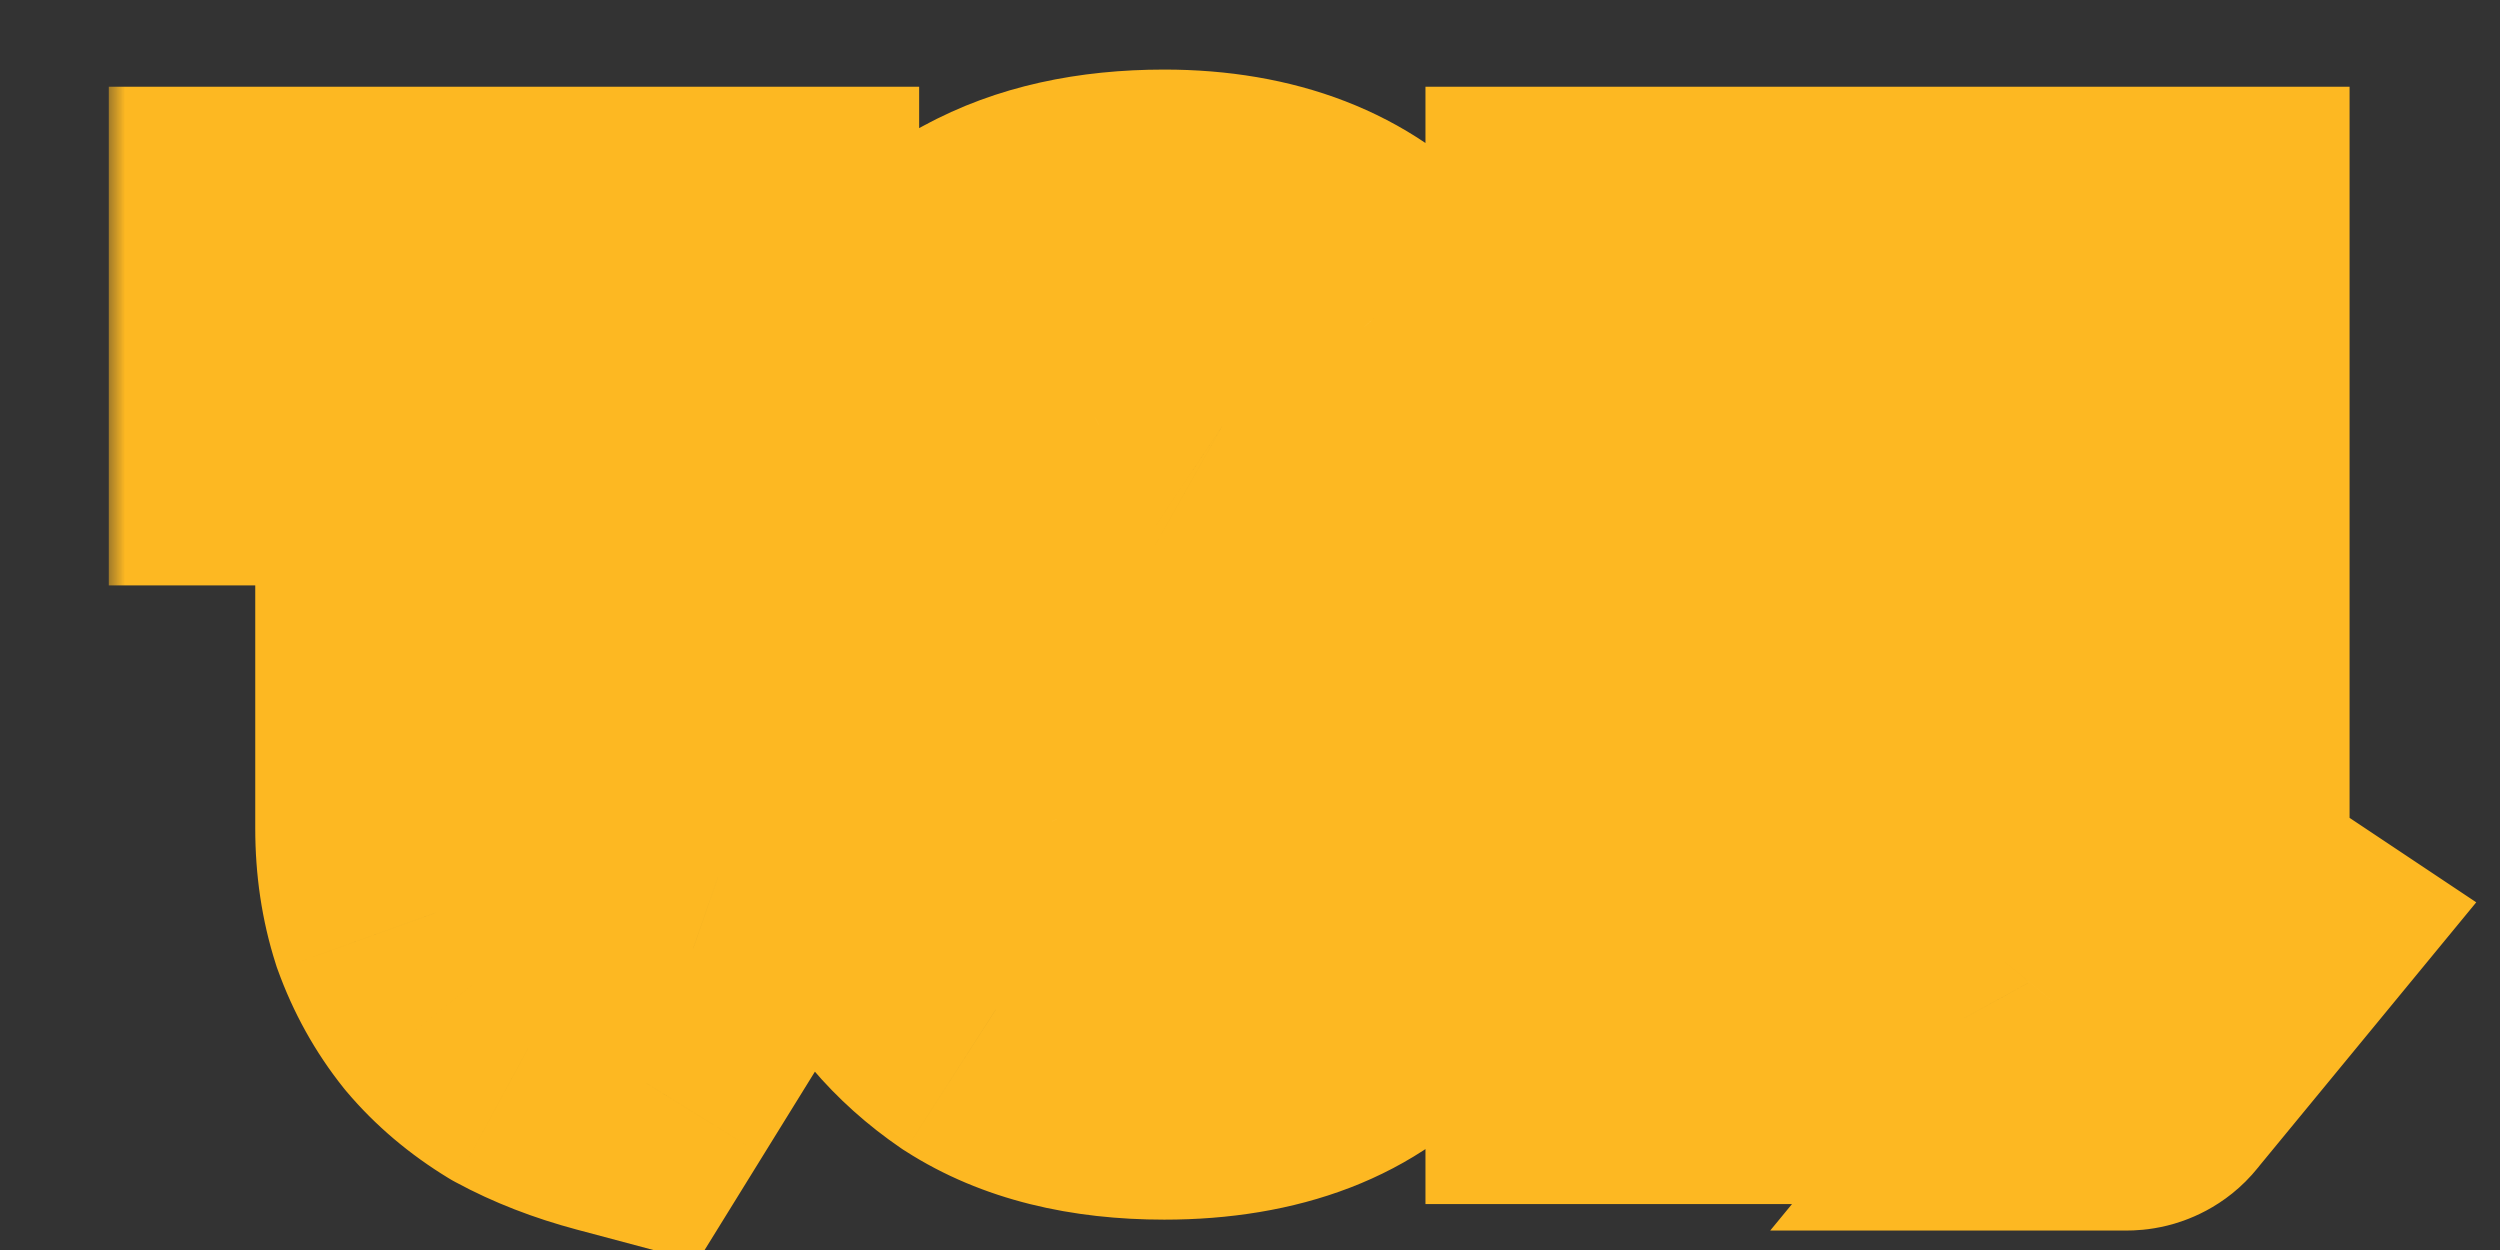
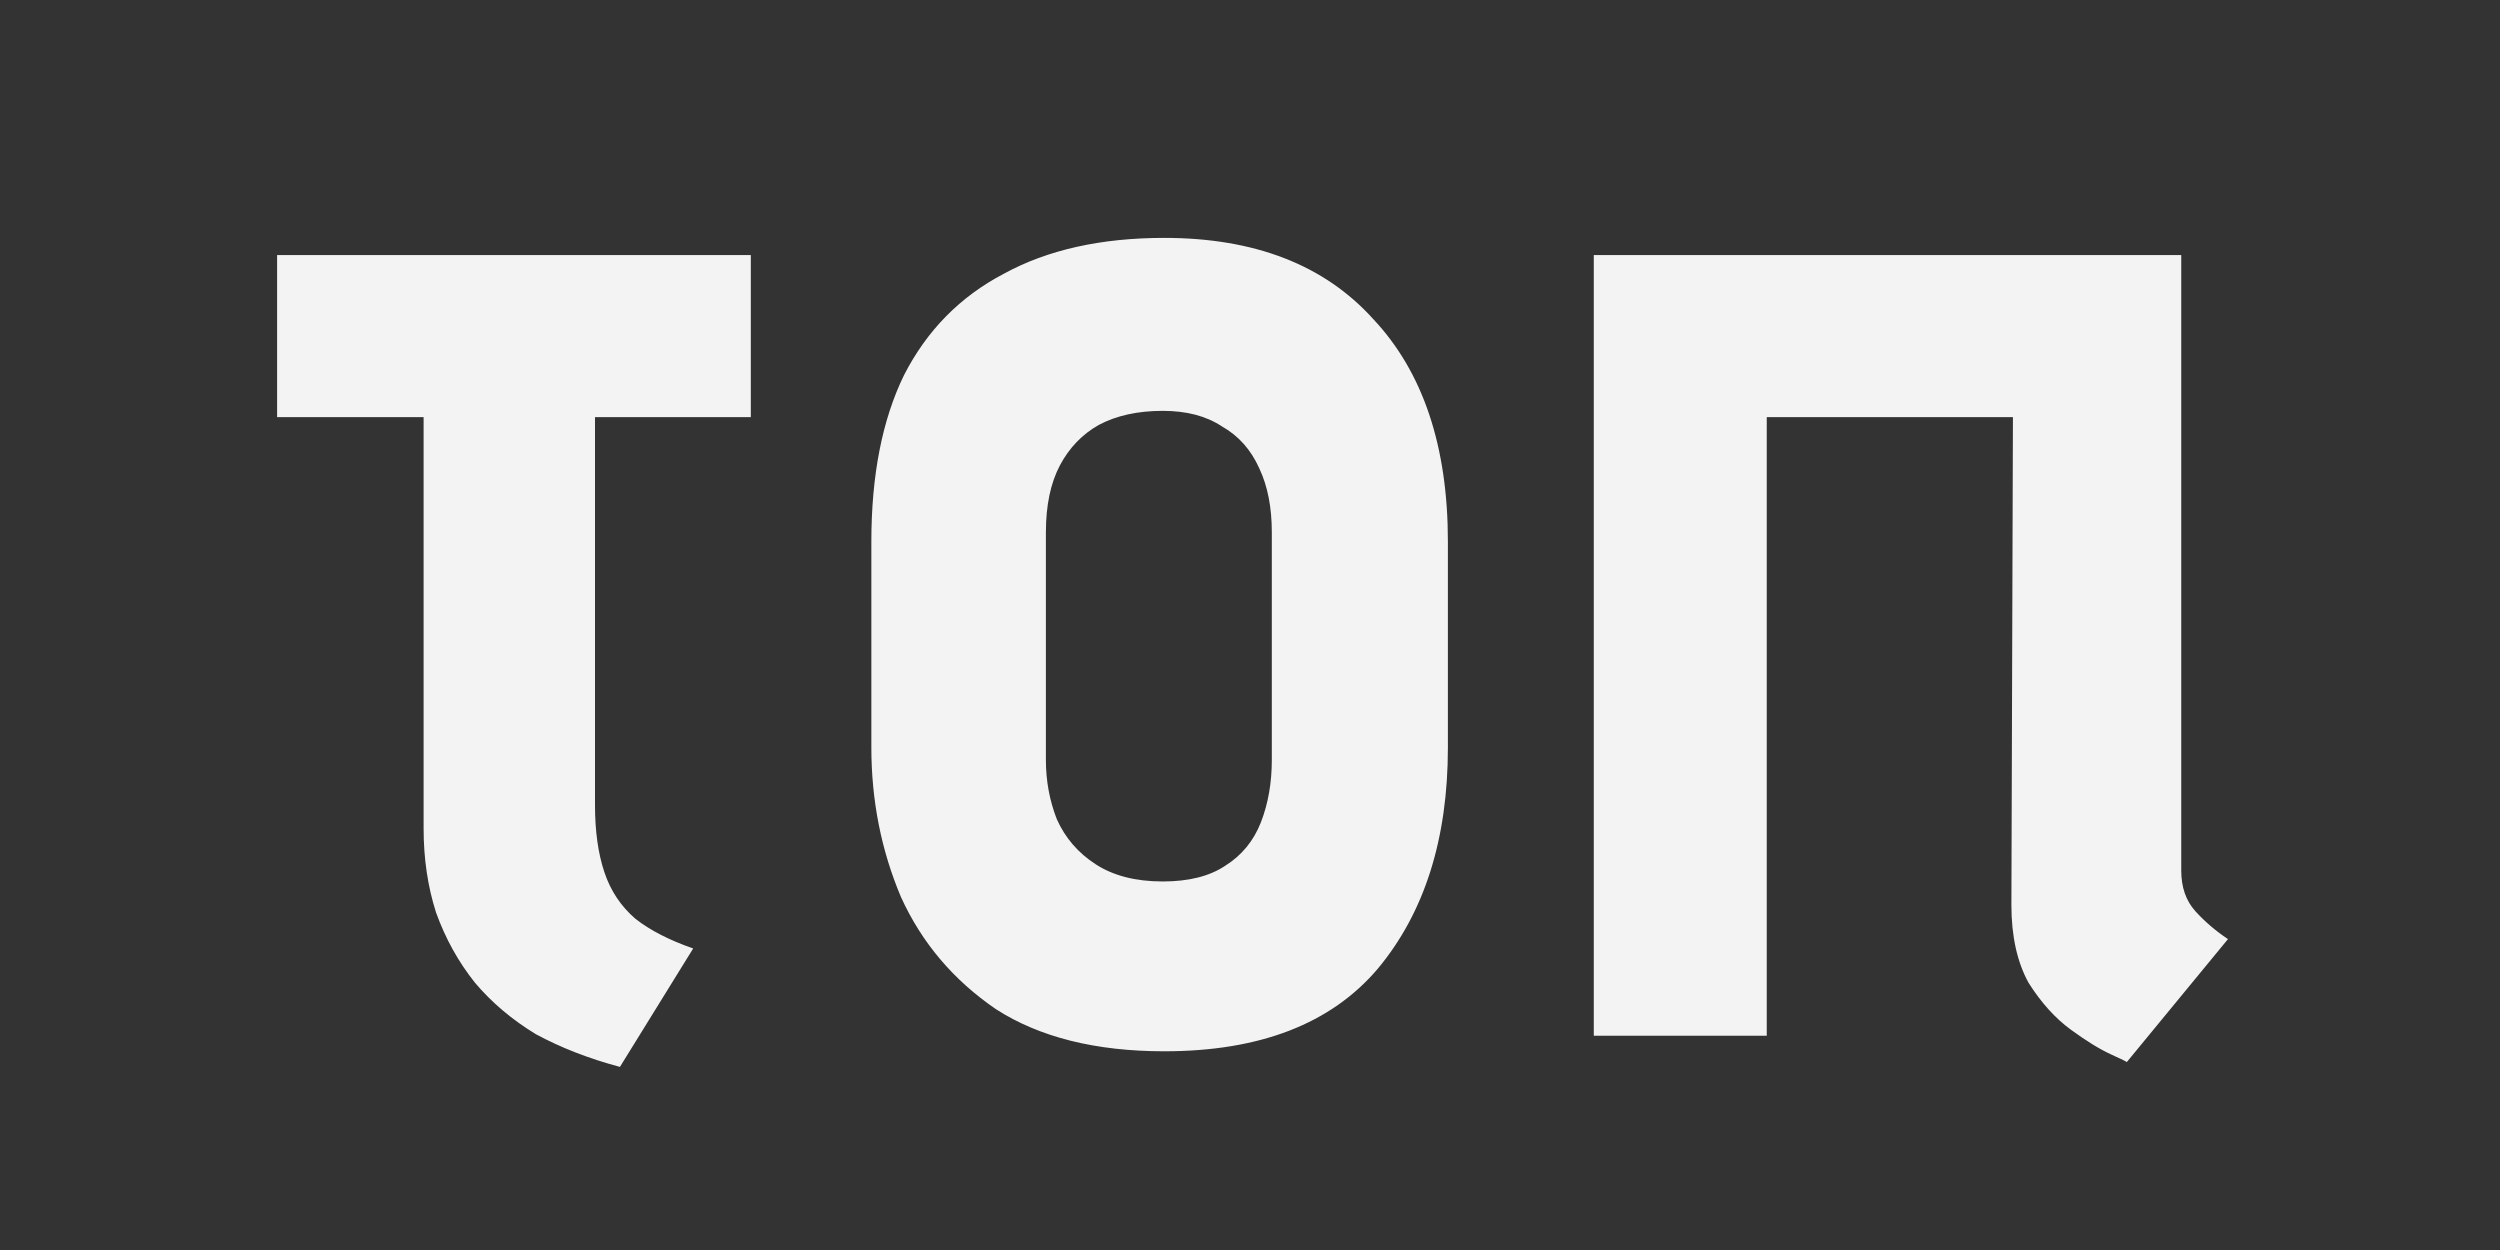
<svg xmlns="http://www.w3.org/2000/svg" width="70" height="35" viewBox="0 0 70 35" fill="none">
  <rect x="0" y="0" width="70" height="35" fill="#333333" stroke="none" />
  <g clip-path="url(#clip0_89_706)">
    <mask id="path-1-outside-1_89_706" maskUnits="userSpaceOnUse" x="3" y="1" width="67" height="35" fill="black">
-       <rect fill="white" x="3" y="1" width="67" height="35" />
-       <path d="M16.66 22.543C16.66 23.27 16.747 23.895 16.922 24.419C17.096 24.942 17.387 25.379 17.794 25.728C18.202 26.048 18.74 26.324 19.409 26.557L17.358 29.873C16.485 29.64 15.7 29.334 15.002 28.956C14.333 28.549 13.766 28.069 13.3 27.517C12.835 26.935 12.472 26.28 12.21 25.553C11.977 24.826 11.861 24.041 11.861 23.197V11.679H7.759L7.759 7.141H21.023V11.679H16.66L16.66 22.543ZM40.541 20.928C40.541 23.488 39.887 25.553 38.578 27.124C37.269 28.666 35.276 29.436 32.6 29.436C30.681 29.436 29.11 29.044 27.888 28.258C26.696 27.444 25.809 26.397 25.227 25.117C24.674 23.808 24.398 22.412 24.398 20.928L24.398 15.169C24.398 13.307 24.703 11.751 25.314 10.501C25.954 9.25 26.885 8.305 28.107 7.665C29.328 6.996 30.826 6.661 32.6 6.661C35.131 6.661 37.08 7.417 38.447 8.93C39.843 10.413 40.541 12.493 40.541 15.169V20.928ZM35.611 14.907C35.611 14.209 35.495 13.613 35.262 13.118C35.029 12.595 34.68 12.202 34.215 11.94C33.779 11.65 33.226 11.504 32.557 11.504C31.859 11.504 31.262 11.635 30.768 11.897C30.303 12.159 29.939 12.537 29.677 13.031C29.416 13.526 29.285 14.151 29.285 14.907L29.285 21.277C29.285 21.859 29.386 22.412 29.59 22.935C29.823 23.459 30.186 23.881 30.681 24.201C31.175 24.521 31.801 24.681 32.557 24.681C33.284 24.681 33.866 24.535 34.302 24.244C34.767 23.953 35.102 23.546 35.306 23.023C35.509 22.499 35.611 21.917 35.611 21.277V14.907ZM61.075 24.375C61.075 24.841 61.206 25.219 61.467 25.51C61.729 25.8 62.034 26.062 62.383 26.295L59.547 29.742C59.577 29.742 59.431 29.669 59.111 29.524C58.791 29.378 58.413 29.145 57.977 28.826C57.541 28.506 57.148 28.069 56.799 27.517C56.479 26.935 56.319 26.208 56.319 25.335L56.362 11.679H49.469V29H44.626V7.141H61.075V24.375Z" />
-     </mask>
+       </mask>
    <path d="M16.66 22.543C16.66 23.27 16.747 23.895 16.922 24.419C17.096 24.942 17.387 25.379 17.794 25.728C18.202 26.048 18.74 26.324 19.409 26.557L17.358 29.873C16.485 29.64 15.7 29.334 15.002 28.956C14.333 28.549 13.766 28.069 13.3 27.517C12.835 26.935 12.472 26.28 12.21 25.553C11.977 24.826 11.861 24.041 11.861 23.197V11.679H7.759L7.759 7.141H21.023V11.679H16.66L16.66 22.543ZM40.541 20.928C40.541 23.488 39.887 25.553 38.578 27.124C37.269 28.666 35.276 29.436 32.6 29.436C30.681 29.436 29.11 29.044 27.888 28.258C26.696 27.444 25.809 26.397 25.227 25.117C24.674 23.808 24.398 22.412 24.398 20.928L24.398 15.169C24.398 13.307 24.703 11.751 25.314 10.501C25.954 9.25 26.885 8.305 28.107 7.665C29.328 6.996 30.826 6.661 32.6 6.661C35.131 6.661 37.08 7.417 38.447 8.93C39.843 10.413 40.541 12.493 40.541 15.169V20.928ZM35.611 14.907C35.611 14.209 35.495 13.613 35.262 13.118C35.029 12.595 34.68 12.202 34.215 11.94C33.779 11.65 33.226 11.504 32.557 11.504C31.859 11.504 31.262 11.635 30.768 11.897C30.303 12.159 29.939 12.537 29.677 13.031C29.416 13.526 29.285 14.151 29.285 14.907L29.285 21.277C29.285 21.859 29.386 22.412 29.59 22.935C29.823 23.459 30.186 23.881 30.681 24.201C31.175 24.521 31.801 24.681 32.557 24.681C33.284 24.681 33.866 24.535 34.302 24.244C34.767 23.953 35.102 23.546 35.306 23.023C35.509 22.499 35.611 21.917 35.611 21.277V14.907ZM61.075 24.375C61.075 24.841 61.206 25.219 61.467 25.51C61.729 25.8 62.034 26.062 62.383 26.295L59.547 29.742C59.577 29.742 59.431 29.669 59.111 29.524C58.791 29.378 58.413 29.145 57.977 28.826C57.541 28.506 57.148 28.069 56.799 27.517C56.479 26.935 56.319 26.208 56.319 25.335L56.362 11.679H49.469V29H44.626V7.141H61.075V24.375Z" fill="#F3F3F3" />
-     <path d="M16.922 24.419L21.393 22.928L21.393 22.928L16.922 24.419ZM17.794 25.728L14.727 29.306L14.803 29.372L14.882 29.434L17.794 25.728ZM19.409 26.557L23.418 29.036L26.509 24.036L20.957 22.105L19.409 26.557ZM17.358 29.873L16.144 34.427L19.526 35.329L21.367 32.352L17.358 29.873ZM15.002 28.956L12.551 32.983L12.653 33.044L12.757 33.101L15.002 28.956ZM13.3 27.517L9.62 30.461L9.657 30.507L9.695 30.553L13.3 27.517ZM12.21 25.553L7.721 26.99L7.746 27.07L7.775 27.15L12.21 25.553ZM11.861 11.679H16.574V6.965H11.861V11.679ZM7.759 11.679H3.046L3.046 16.392H7.759V11.679ZM7.759 7.141V2.428H3.046L3.046 7.141H7.759ZM21.023 7.141H25.736V2.428H21.023V7.141ZM21.023 11.679V16.392H25.736V11.679H21.023ZM16.66 11.679V6.965H11.947V11.679H16.66ZM11.947 22.543C11.947 23.625 12.074 24.78 12.45 25.909L21.393 22.928C21.409 22.975 21.403 22.973 21.394 22.906C21.384 22.838 21.373 22.72 21.373 22.543H11.947ZM12.45 25.909C12.887 27.219 13.652 28.385 14.727 29.306L20.862 22.149C20.978 22.249 21.093 22.375 21.193 22.524C21.291 22.672 21.355 22.814 21.393 22.928L12.45 25.909ZM14.882 29.434C15.82 30.17 16.867 30.663 17.86 31.009L20.957 22.105C20.796 22.049 20.701 22.005 20.657 21.982C20.612 21.959 20.638 21.968 20.706 22.021L14.882 29.434ZM15.4 24.078L13.349 27.393L21.367 32.352L23.418 29.036L15.4 24.078ZM18.573 25.318C18.01 25.168 17.578 24.991 17.247 24.812L12.757 33.101C13.822 33.678 14.961 34.111 16.144 34.427L18.573 25.318ZM17.453 24.93C17.183 24.766 17.016 24.611 16.906 24.48L9.695 30.553C10.516 31.527 11.483 32.332 12.551 32.983L17.453 24.93ZM16.981 24.572C16.851 24.41 16.737 24.215 16.644 23.957L7.775 27.15C8.206 28.346 8.819 29.459 9.62 30.461L16.981 24.572ZM16.699 24.117C16.629 23.9 16.574 23.604 16.574 23.197H7.147C7.147 24.477 7.325 25.752 7.721 26.99L16.699 24.117ZM16.574 23.197L16.574 11.679H7.147V23.197H16.574ZM11.861 6.965H7.759L7.759 16.392H11.861V6.965ZM12.473 11.679V7.141H3.046V11.679H12.473ZM7.759 11.854H21.023V2.428H7.759L7.759 11.854ZM16.31 7.141V11.679H25.736V7.141H16.31ZM21.023 6.965H16.66V16.392H21.023V6.965ZM11.947 11.679V22.543H21.373L21.373 11.679H11.947ZM38.578 27.124L42.171 30.174L42.185 30.158L42.199 30.141L38.578 27.124ZM27.888 28.258L25.23 32.151L25.284 32.188L25.34 32.223L27.888 28.258ZM25.227 25.117L20.885 26.95L20.91 27.009L20.936 27.067L25.227 25.117ZM25.314 10.501L21.118 8.354L21.098 8.393L21.079 8.432L25.314 10.501ZM28.107 7.665L30.294 11.84L30.332 11.82L30.37 11.799L28.107 7.665ZM38.447 8.93L34.95 12.09L34.982 12.126L35.015 12.16L38.447 8.93ZM35.262 13.118L30.955 15.033L30.976 15.079L30.997 15.125L35.262 13.118ZM34.215 11.94L31.6 15.862L31.749 15.961L31.904 16.049L34.215 11.94ZM30.768 11.897L28.563 7.731L28.51 7.759L28.457 7.789L30.768 11.897ZM29.677 13.031L25.512 10.826L25.512 10.826L29.677 13.031ZM29.59 22.935L25.197 24.644L25.238 24.748L25.283 24.85L29.59 22.935ZM34.302 24.244L31.804 20.247L31.745 20.284L31.688 20.323L34.302 24.244ZM35.306 23.023L30.913 21.314L30.913 21.314L35.306 23.023ZM35.828 20.928C35.828 22.671 35.397 23.579 34.957 24.107L42.199 30.141C44.377 27.527 45.255 24.305 45.255 20.928H35.828ZM34.985 24.073C34.84 24.244 34.369 24.723 32.6 24.723V34.15C36.184 34.15 39.698 33.087 42.171 30.174L34.985 24.073ZM32.6 24.723C31.3 24.723 30.69 24.456 30.437 24.294L25.34 32.223C27.53 33.631 30.062 34.15 32.6 34.15V24.723ZM30.547 24.366C30.045 24.023 29.733 23.64 29.518 23.166L20.936 27.067C21.884 29.154 23.346 30.864 25.23 32.151L30.547 24.366ZM29.569 23.284C29.272 22.58 29.111 21.81 29.111 20.928H19.685C19.685 23.013 20.076 25.036 20.885 26.95L29.569 23.284ZM29.111 20.928L29.111 15.169H19.685L19.685 20.928H29.111ZM29.111 15.169C29.111 13.794 29.341 12.996 29.549 12.569L21.079 8.432C20.066 10.507 19.685 12.821 19.685 15.169H29.111ZM29.51 12.648C29.715 12.247 29.952 12.019 30.294 11.84L25.919 3.489C23.817 4.59 22.193 6.253 21.118 8.354L29.51 12.648ZM30.37 11.799C30.733 11.6 31.406 11.374 32.6 11.374V1.948C30.247 1.948 27.923 2.391 25.843 3.531L30.37 11.799ZM32.6 11.374C34.144 11.374 34.685 11.797 34.95 12.09L41.944 5.769C39.475 3.038 36.118 1.948 32.6 1.948V11.374ZM35.015 12.16C35.356 12.523 35.828 13.306 35.828 15.169H45.255C45.255 11.68 44.33 8.304 41.879 5.7L35.015 12.16ZM35.828 15.169V20.928H45.255V15.169H35.828ZM40.324 14.907C40.324 13.701 40.125 12.383 39.527 11.111L30.997 15.125C30.864 14.843 30.898 14.717 30.898 14.907L40.324 14.907ZM39.569 11.204C38.956 9.825 37.941 8.629 36.526 7.832L31.904 16.049C31.689 15.928 31.481 15.763 31.303 15.563C31.127 15.365 31.018 15.175 30.955 15.033L39.569 11.204ZM36.829 8.019C35.431 7.086 33.901 6.791 32.557 6.791V16.218C32.551 16.218 32.127 16.213 31.6 15.862L36.829 8.019ZM32.557 6.791C31.277 6.791 29.885 7.031 28.563 7.731L32.973 16.062C32.64 16.239 32.441 16.218 32.557 16.218V6.791ZM28.457 7.789C27.165 8.516 26.175 9.573 25.512 10.826L33.843 15.236C33.782 15.351 33.686 15.496 33.544 15.644C33.401 15.793 33.24 15.914 33.079 16.005L28.457 7.789ZM25.512 10.826C24.786 12.196 24.571 13.641 24.571 14.907L33.998 14.907C33.998 14.796 34.008 14.78 33.996 14.837C33.984 14.896 33.945 15.043 33.843 15.236L25.512 10.826ZM24.571 14.907L24.571 21.277H33.998V14.907L24.571 14.907ZM24.571 21.277C24.571 22.422 24.774 23.556 25.197 24.644L33.983 21.227C33.989 21.242 33.993 21.259 33.996 21.274C33.999 21.289 33.998 21.292 33.998 21.277H24.571ZM25.283 24.85C25.898 26.234 26.88 27.356 28.12 28.158L33.241 20.243C33.349 20.313 33.48 20.419 33.607 20.567C33.735 20.715 33.831 20.873 33.897 21.021L25.283 24.85ZM28.12 28.158C29.567 29.094 31.148 29.394 32.557 29.394V19.967C32.454 19.967 32.784 19.947 33.241 20.243L28.12 28.158ZM32.557 29.394C33.867 29.394 35.46 29.137 36.917 28.166L31.688 20.323C32.272 19.933 32.701 19.967 32.557 19.967V29.394ZM36.8 28.241C38.149 27.398 39.136 26.178 39.699 24.731L30.913 21.314C30.98 21.142 31.09 20.935 31.26 20.729C31.43 20.521 31.622 20.361 31.804 20.247L36.8 28.241ZM39.699 24.731C40.141 23.592 40.324 22.421 40.324 21.277H30.898C30.898 21.347 30.892 21.38 30.892 21.381C30.892 21.382 30.893 21.376 30.896 21.364C30.899 21.352 30.905 21.335 30.913 21.314L39.699 24.731ZM40.324 21.277V14.907L30.898 14.907L30.898 21.277H40.324ZM61.467 25.51L64.971 22.357L64.971 22.357L61.467 25.51ZM62.383 26.295L66.023 29.29L69.335 25.265L64.998 22.373L62.383 26.295ZM59.547 29.742L55.908 26.747L49.566 34.455H59.547V29.742ZM59.111 29.524L61.062 25.233L61.062 25.233L59.111 29.524ZM57.977 28.826L60.764 25.025L60.764 25.025L57.977 28.826ZM56.799 27.517L52.669 29.788L52.737 29.913L52.814 30.034L56.799 27.517ZM56.319 25.335L51.605 25.32L51.605 25.328V25.335H56.319ZM56.362 11.679L61.076 11.694L61.091 6.965H56.362V11.679ZM49.469 11.679V6.965H44.755V11.679H49.469ZM49.469 29V33.713H54.182V29H49.469ZM44.626 29H39.913V33.713H44.626V29ZM44.626 7.141V2.428H39.913V7.141H44.626ZM61.075 7.141H65.788V2.428H61.075V7.141ZM56.361 24.375C56.361 25.772 56.78 27.348 57.964 28.663L64.971 22.357C65.271 22.69 65.491 23.074 65.627 23.466C65.758 23.846 65.788 24.167 65.788 24.375L56.361 24.375ZM57.964 28.663C58.507 29.266 59.116 29.781 59.769 30.217L64.998 22.373C64.975 22.358 64.963 22.348 64.96 22.345C64.957 22.343 64.962 22.347 64.971 22.357L57.964 28.663ZM58.744 23.3L55.908 26.747L63.187 32.736L66.023 29.29L58.744 23.3ZM59.547 34.455C59.747 34.455 60.172 34.444 60.693 34.314C61.13 34.205 62.299 33.851 63.231 32.685C64.369 31.263 64.399 29.627 64.105 28.526C63.862 27.614 63.407 27.015 63.231 26.794C62.846 26.313 62.453 26.023 62.373 25.963C62.225 25.852 62.101 25.773 62.035 25.731C61.812 25.592 61.607 25.491 61.568 25.471C61.412 25.393 61.228 25.308 61.062 25.233L57.161 33.815C57.314 33.884 57.363 33.908 57.352 33.903C57.346 33.9 57.319 33.886 57.281 33.866C57.254 33.852 57.16 33.801 57.038 33.725C56.98 33.688 56.861 33.612 56.717 33.505C56.643 33.449 56.253 33.162 55.87 32.683C55.694 32.463 55.24 31.865 54.997 30.954C54.703 29.853 54.733 28.218 55.87 26.796C56.803 25.631 57.971 25.278 58.407 25.169C58.926 25.039 59.35 25.028 59.547 25.028V34.455ZM61.062 25.233C61.12 25.259 61.121 25.265 61.058 25.226C60.998 25.189 60.901 25.125 60.764 25.025L55.19 32.626C55.763 33.047 56.433 33.484 57.161 33.815L61.062 25.233ZM60.764 25.025C60.827 25.071 60.857 25.104 60.858 25.105C60.859 25.106 60.832 25.076 60.784 25L52.814 30.034C53.414 30.984 54.189 31.893 55.19 32.626L60.764 25.025ZM60.929 25.245C61.01 25.394 61.037 25.498 61.042 25.522C61.047 25.542 61.032 25.487 61.032 25.335H51.605C51.605 26.76 51.864 28.326 52.669 29.788L60.929 25.245ZM61.032 25.35L61.076 11.694L51.649 11.664L51.605 25.32L61.032 25.35ZM56.362 6.965H49.469V16.392H56.362V6.965ZM44.755 11.679V29H54.182V11.679H44.755ZM49.469 24.287H44.626V33.713H49.469V24.287ZM49.339 29V7.141H39.913V29H49.339ZM44.626 11.854H61.075V2.428H44.626V11.854ZM56.361 7.141V24.375L65.788 24.375V7.141H56.361Z" fill="#FDB822" mask="url(#path-1-outside-1_89_706)" />
  </g>
  <defs>
    <clipPath id="clip0_89_706">
      <rect width="70" height="35" fill="white" />
    </clipPath>
  </defs>
</svg>